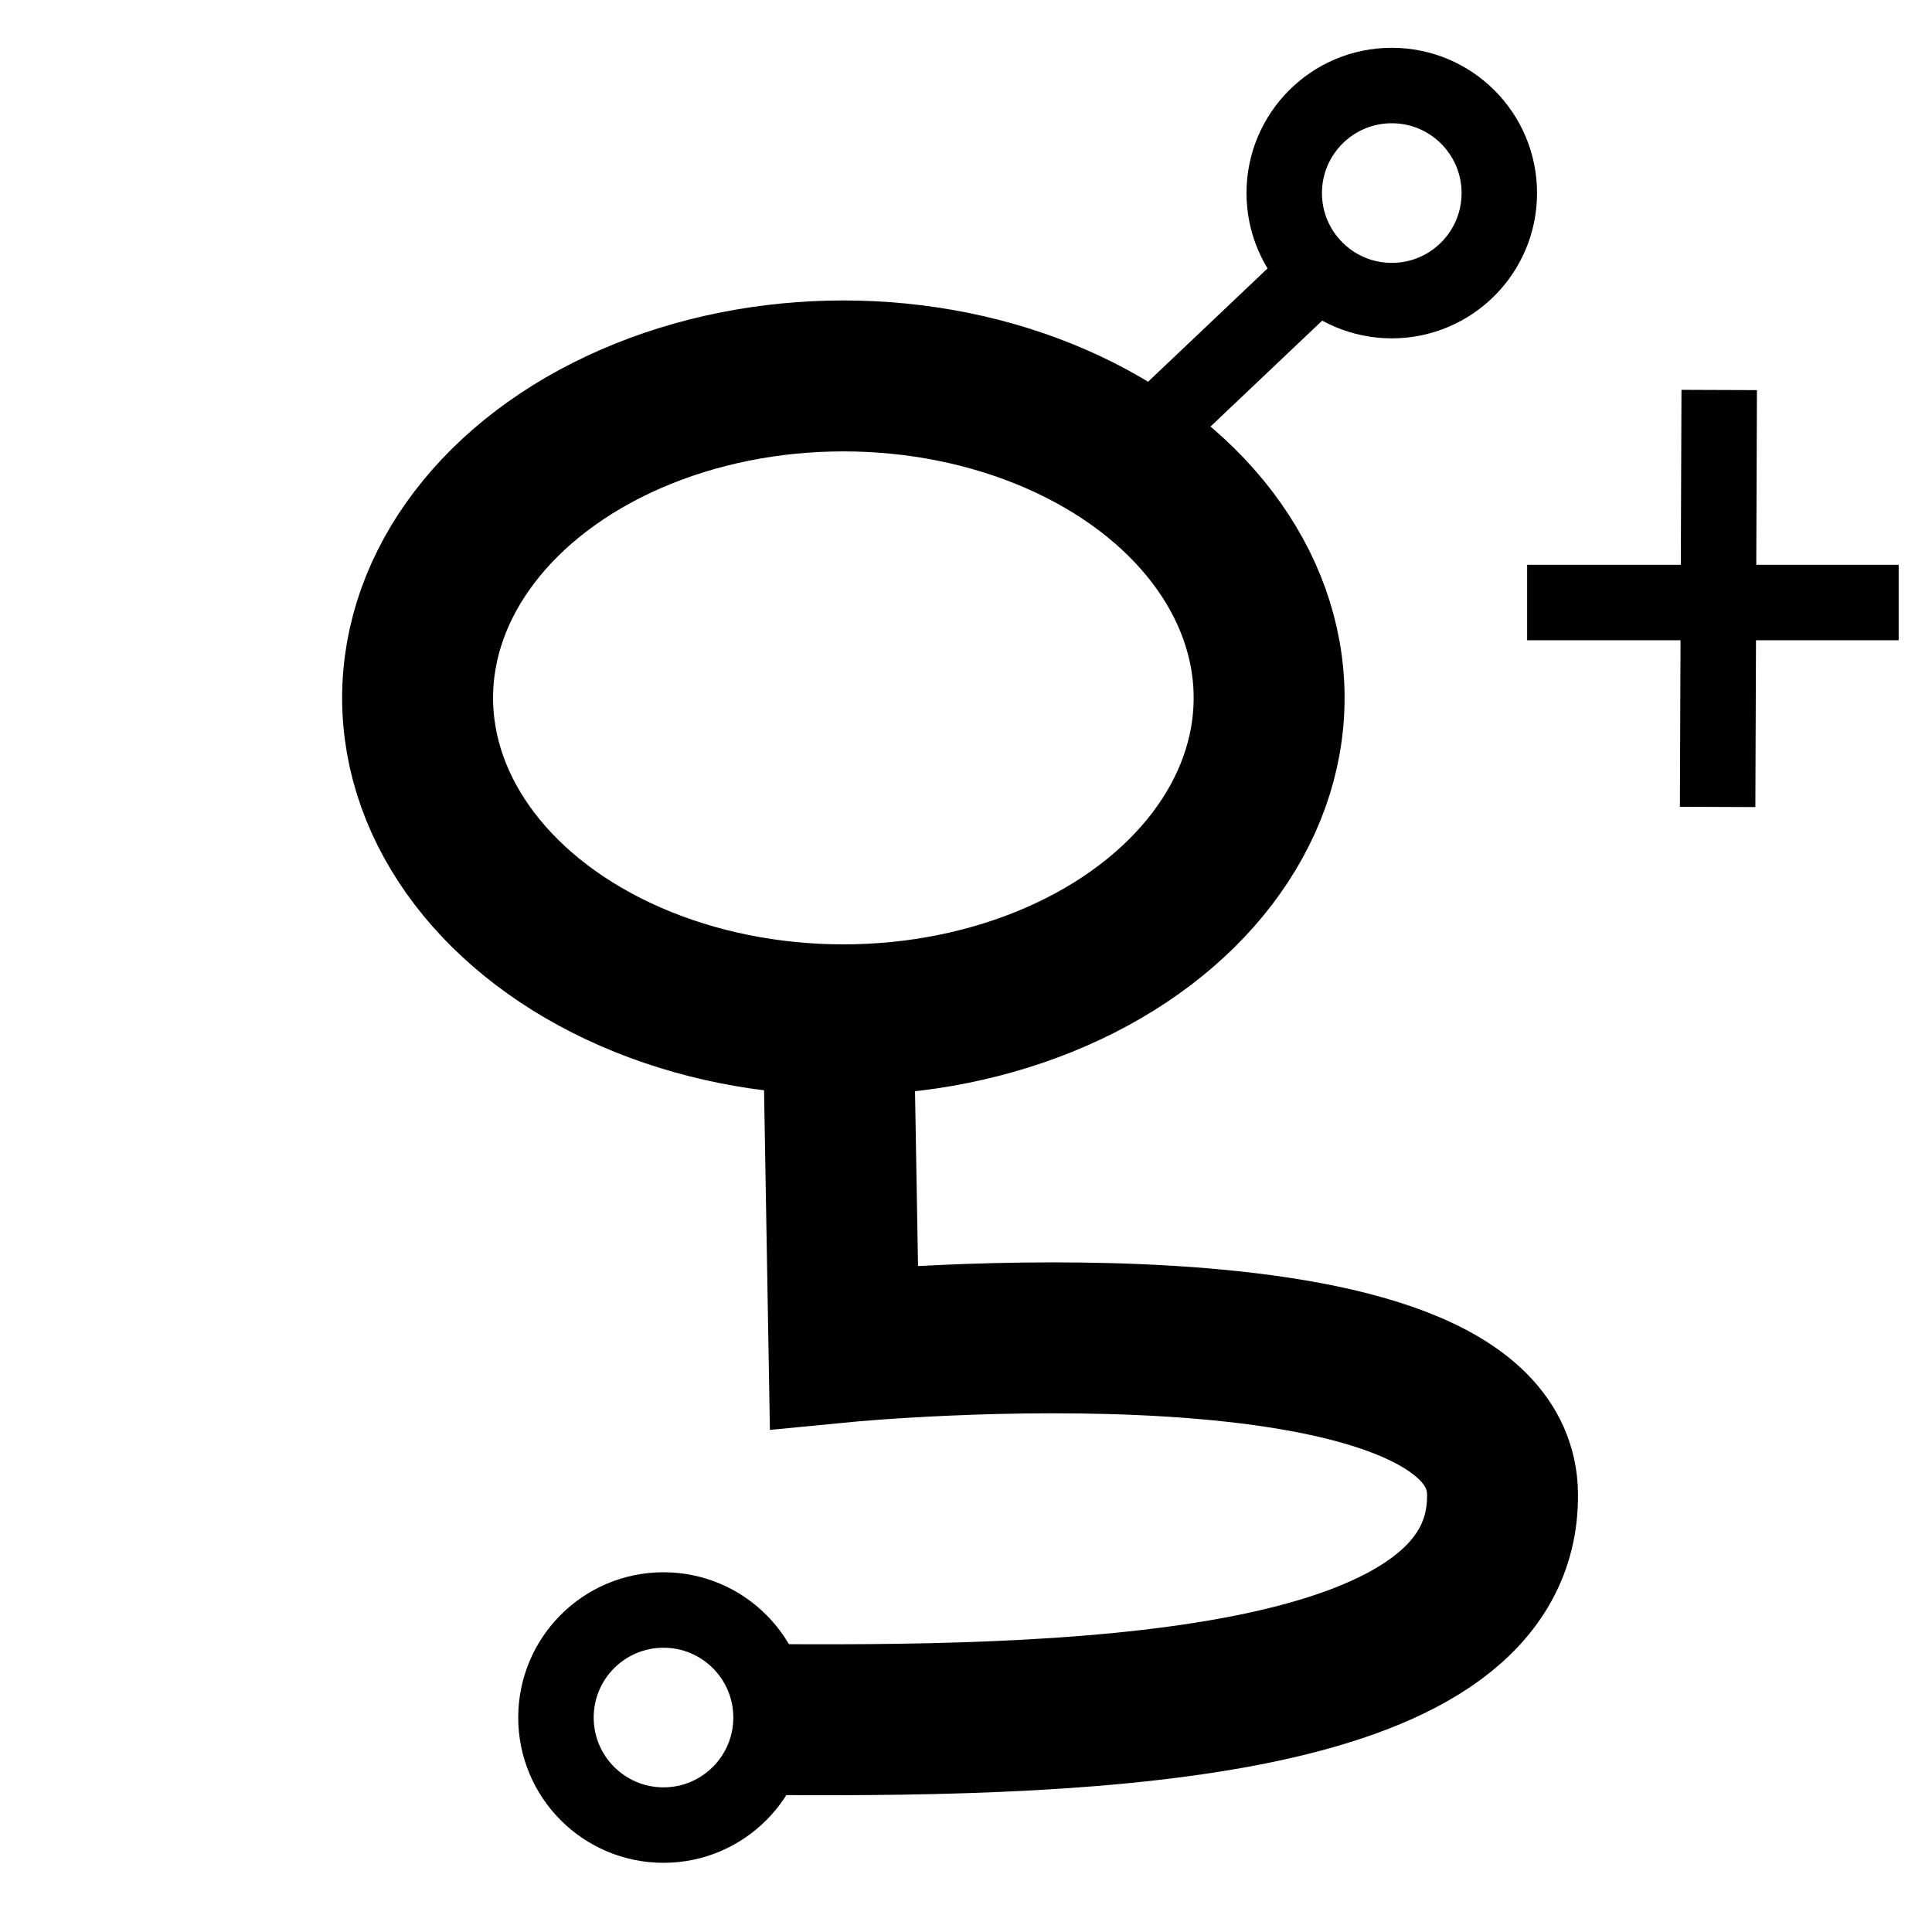
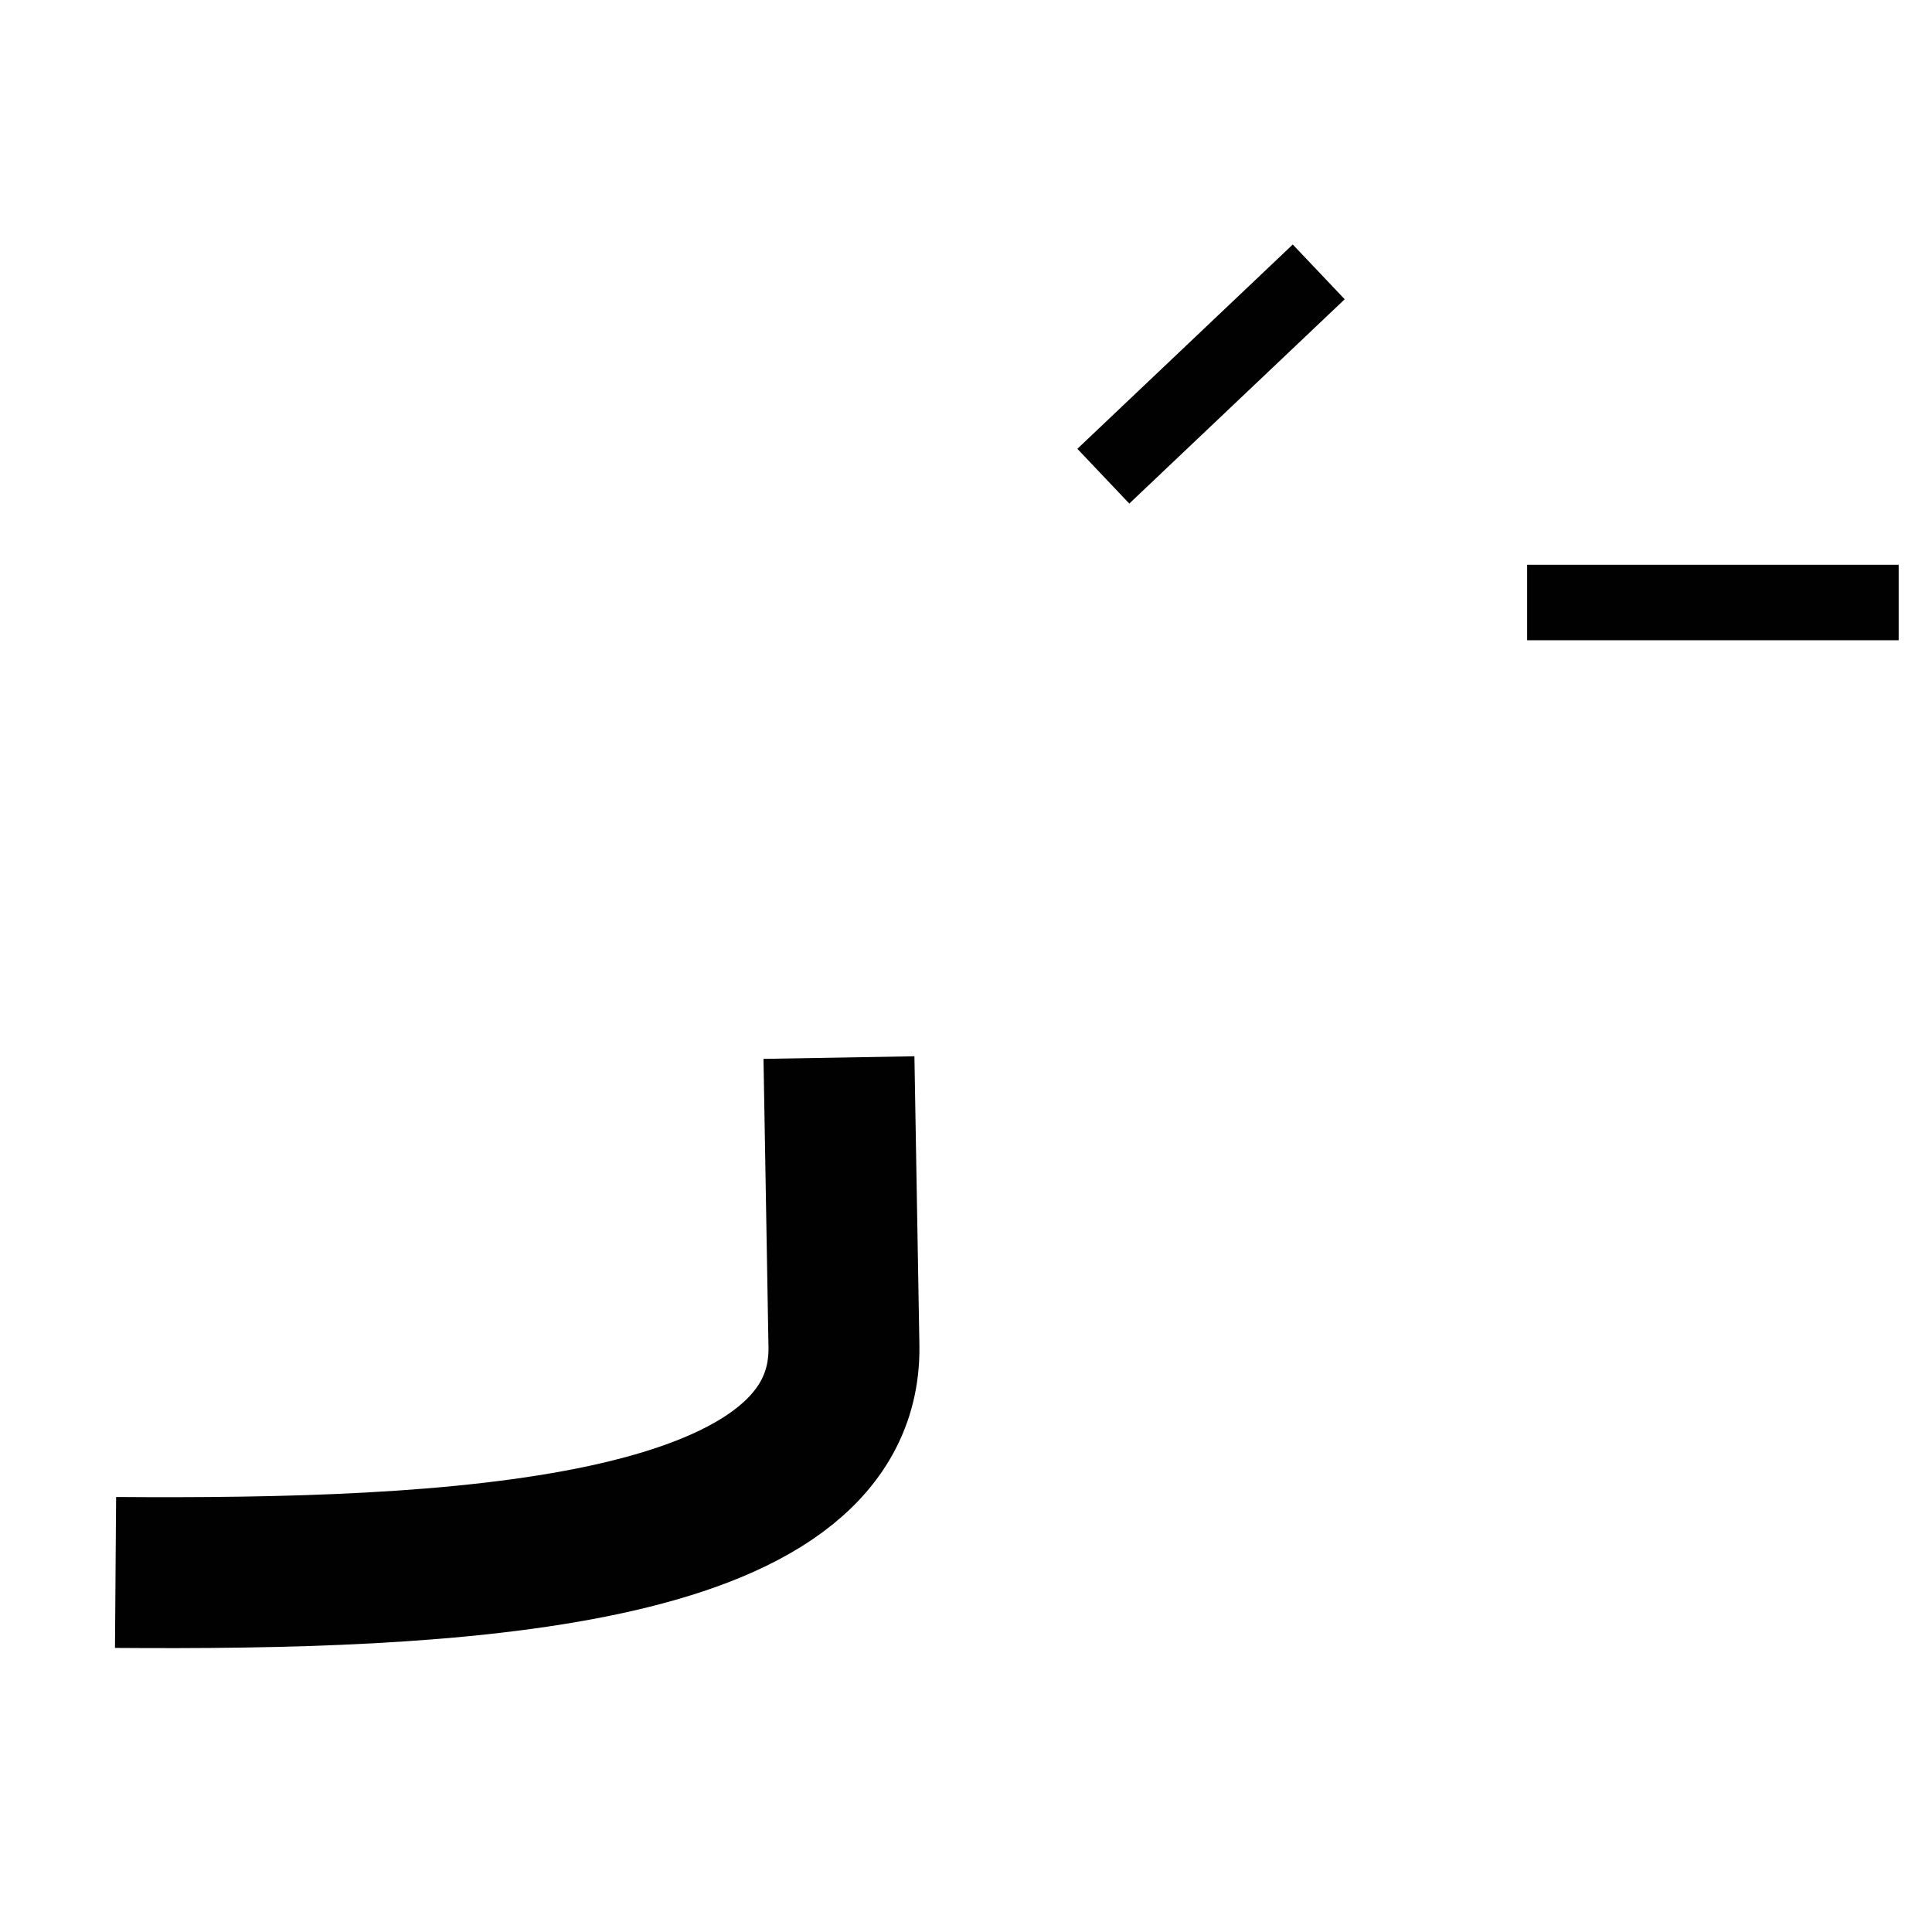
<svg xmlns="http://www.w3.org/2000/svg" enable-background="new 0 0 512 512" height="512px" version="1.1" viewBox="0 0 512 512" width="512px" xml:space="preserve">
  <g id="Слой_4">
-     <ellipse cx="223.499" cy="184.945" fill="none" rx="112.831" ry="85.321" stroke="#010101" stroke-miterlimit="10" stroke-width="40" />
    <line fill="none" stroke="#010101" stroke-miterlimit="10" stroke-width="20" x1="349.48" x2="292.393" y1="72.053" y2="126.197" />
-     <path d="M222.333,280.268l1.323,76.672   c0,0,173.865-16.894,174.527,38.984c0.66,55.88-105.113,60.428-193.036,59.777" fill="none" stroke="#010101" stroke-miterlimit="10" stroke-width="40" />
+     <path d="M222.333,280.268l1.323,76.672   c0.66,55.88-105.113,60.428-193.036,59.777" fill="none" stroke="#010101" stroke-miterlimit="10" stroke-width="40" />
    <line fill="none" stroke="#010101" stroke-miterlimit="10" stroke-width="20" x1="503.166" x2="404.707" y1="159.672" y2="159.672" />
-     <line fill="none" stroke="#010101" stroke-miterlimit="10" stroke-width="20" x1="455.607" x2="455.189" y1="103.35" y2="213.845" />
-     <circle cx="368.834" cy="51.166" fill="none" r="28.5" stroke="#010101" stroke-miterlimit="10" stroke-width="20" />
-     <circle cx="175.834" cy="455.166" fill="none" r="28.5" stroke="#010101" stroke-miterlimit="10" stroke-width="20" />
  </g>
</svg>